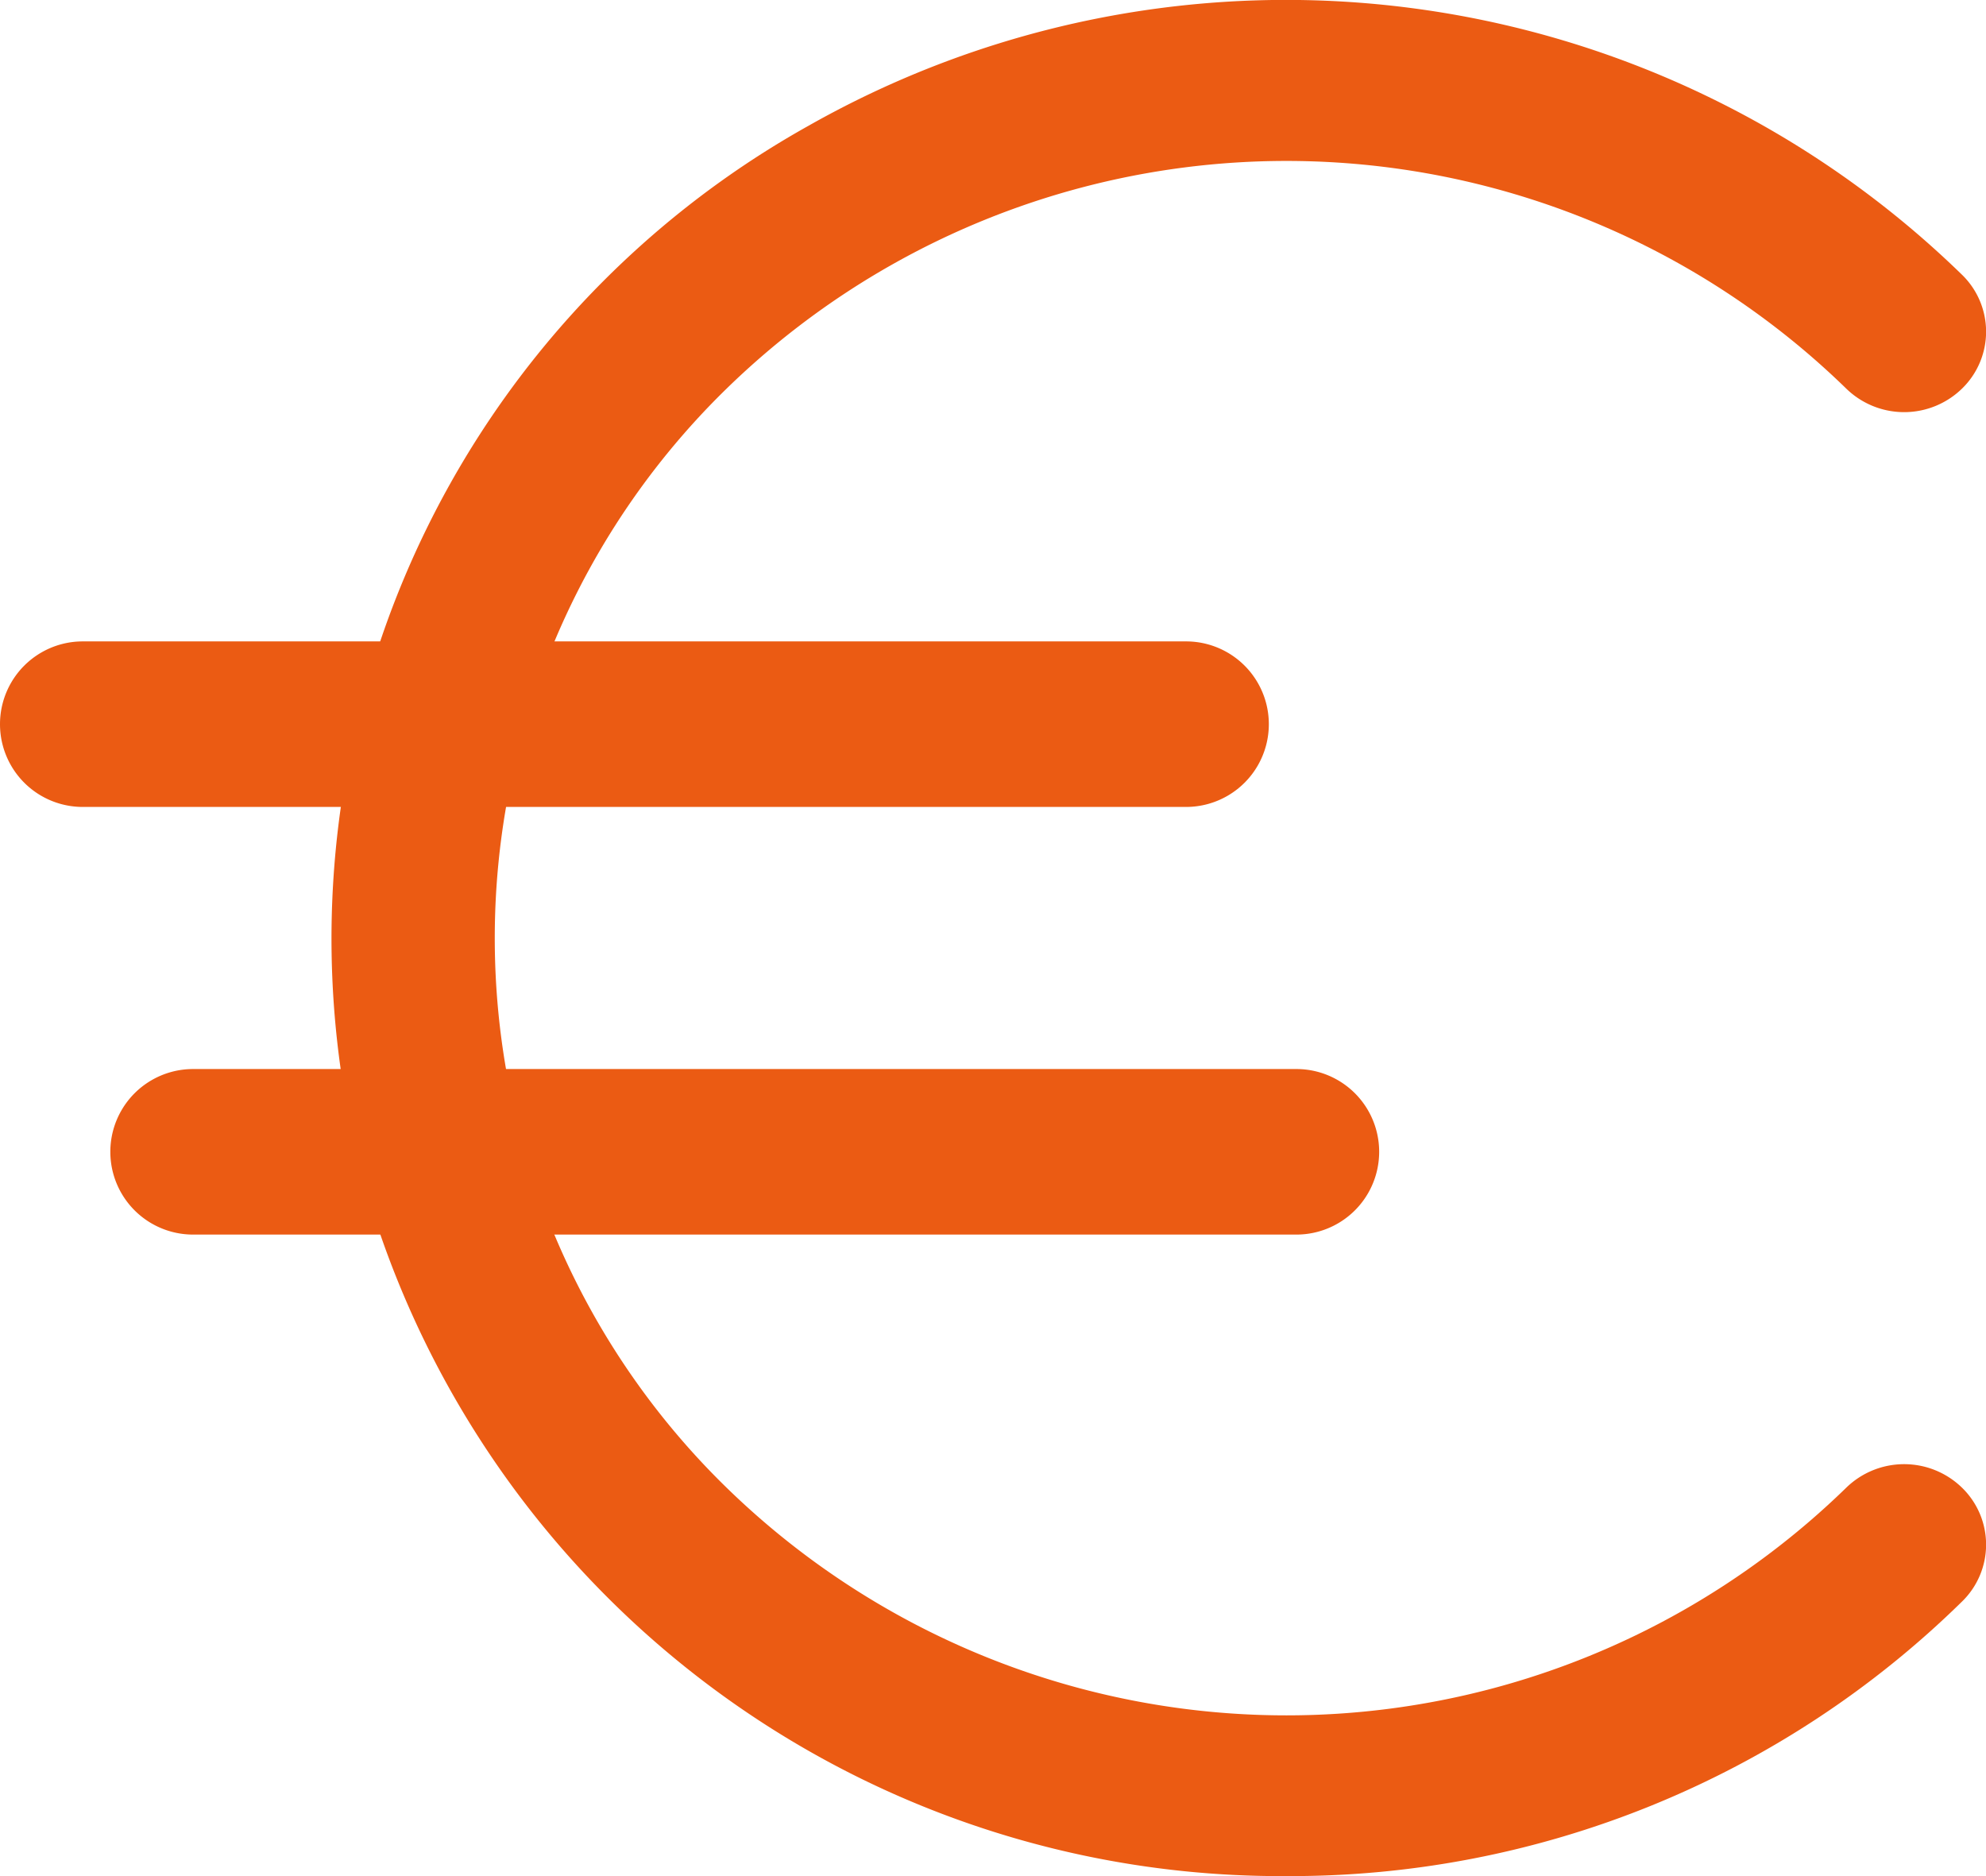
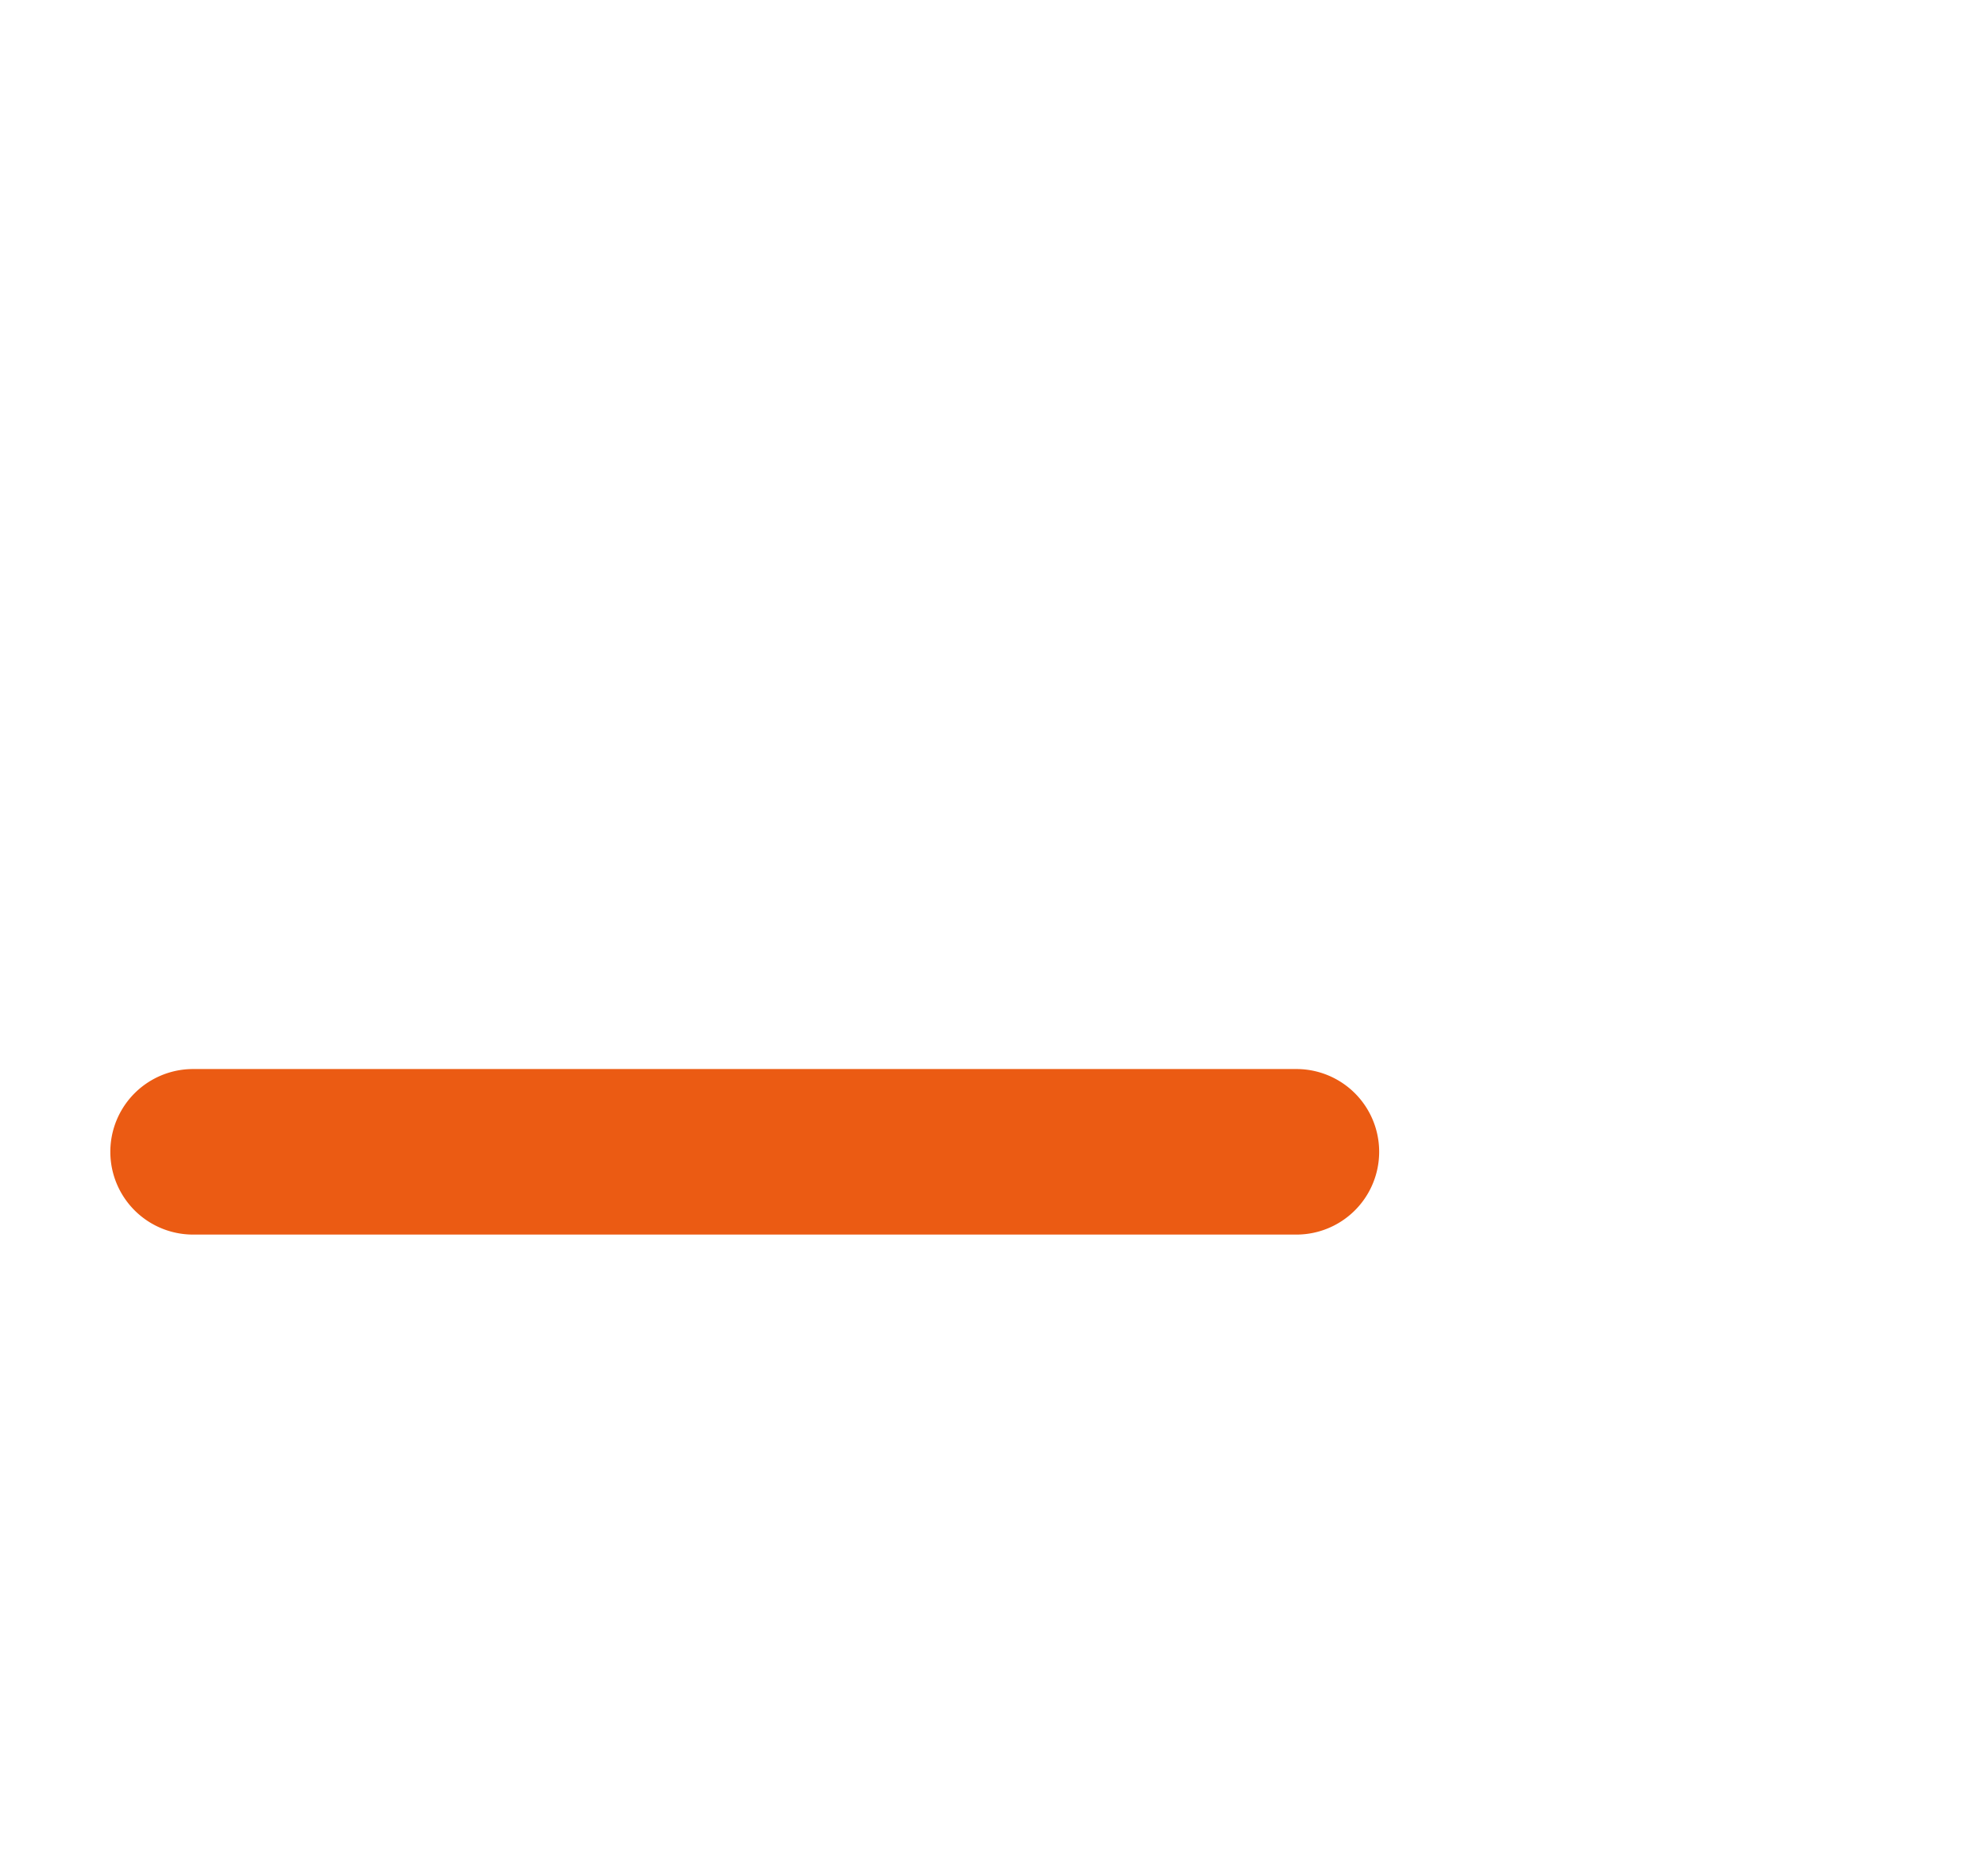
<svg xmlns="http://www.w3.org/2000/svg" width="18" height="17">
  <g fill="#eb5b13">
-     <path d="M11.66 17a8.635 8.635 0 0 1-8.365-6.3 8.436 8.436 0 0 1 4.034-9.561A8.782 8.782 0 0 1 17.783 2.49a.719.719 0 0 1 0 1.031.752.752 0 0 1-1.05 0 7.271 7.271 0 0 0-10.147 0 6.951 6.951 0 0 0 0 9.96 7.271 7.271 0 0 0 10.147 0 .752.752 0 0 1 1.05 0 .719.719 0 0 1 0 1.031A8.686 8.686 0 0 1 11.66 17Z" />
-     <path d="M10.75 7.312h-10a.75.75 0 1 1 0-1.5h10a.75.75 0 0 1 0 1.5Z" />
    <path d="M11.75 11.187h-10a.75.75 0 0 1 0-1.5h10a.75.75 0 0 1 0 1.5Z" />
  </g>
</svg>